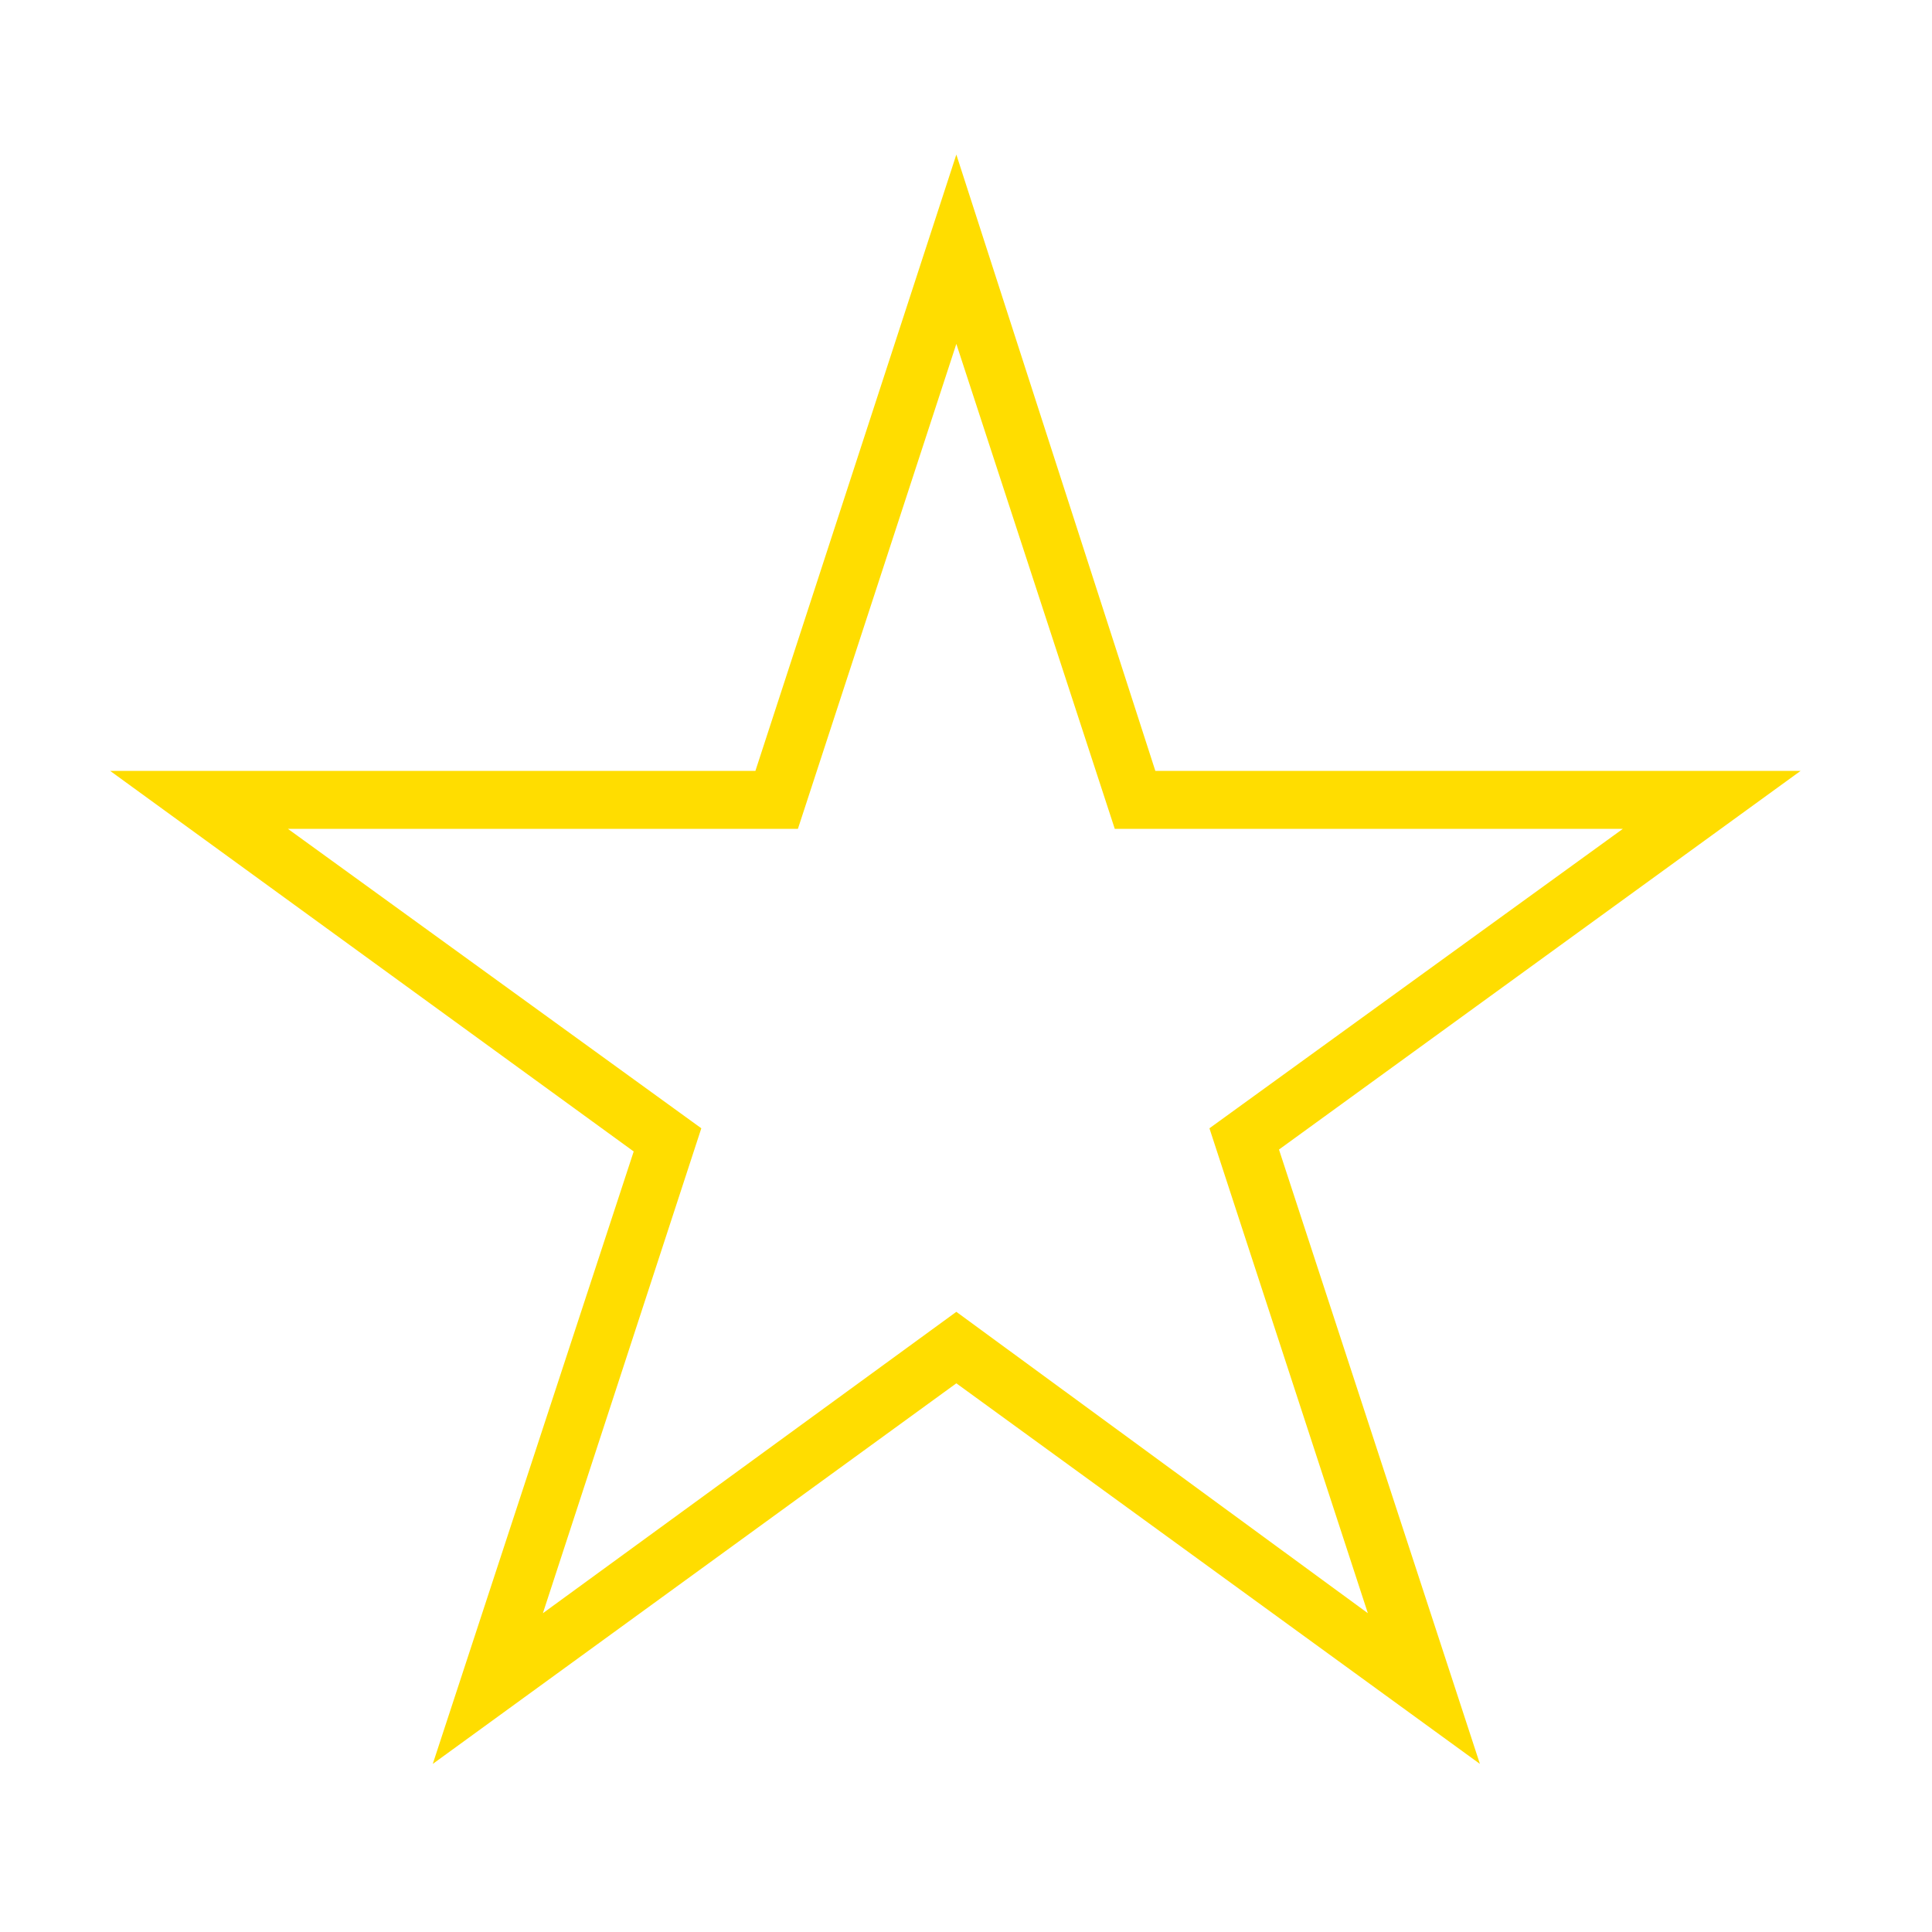
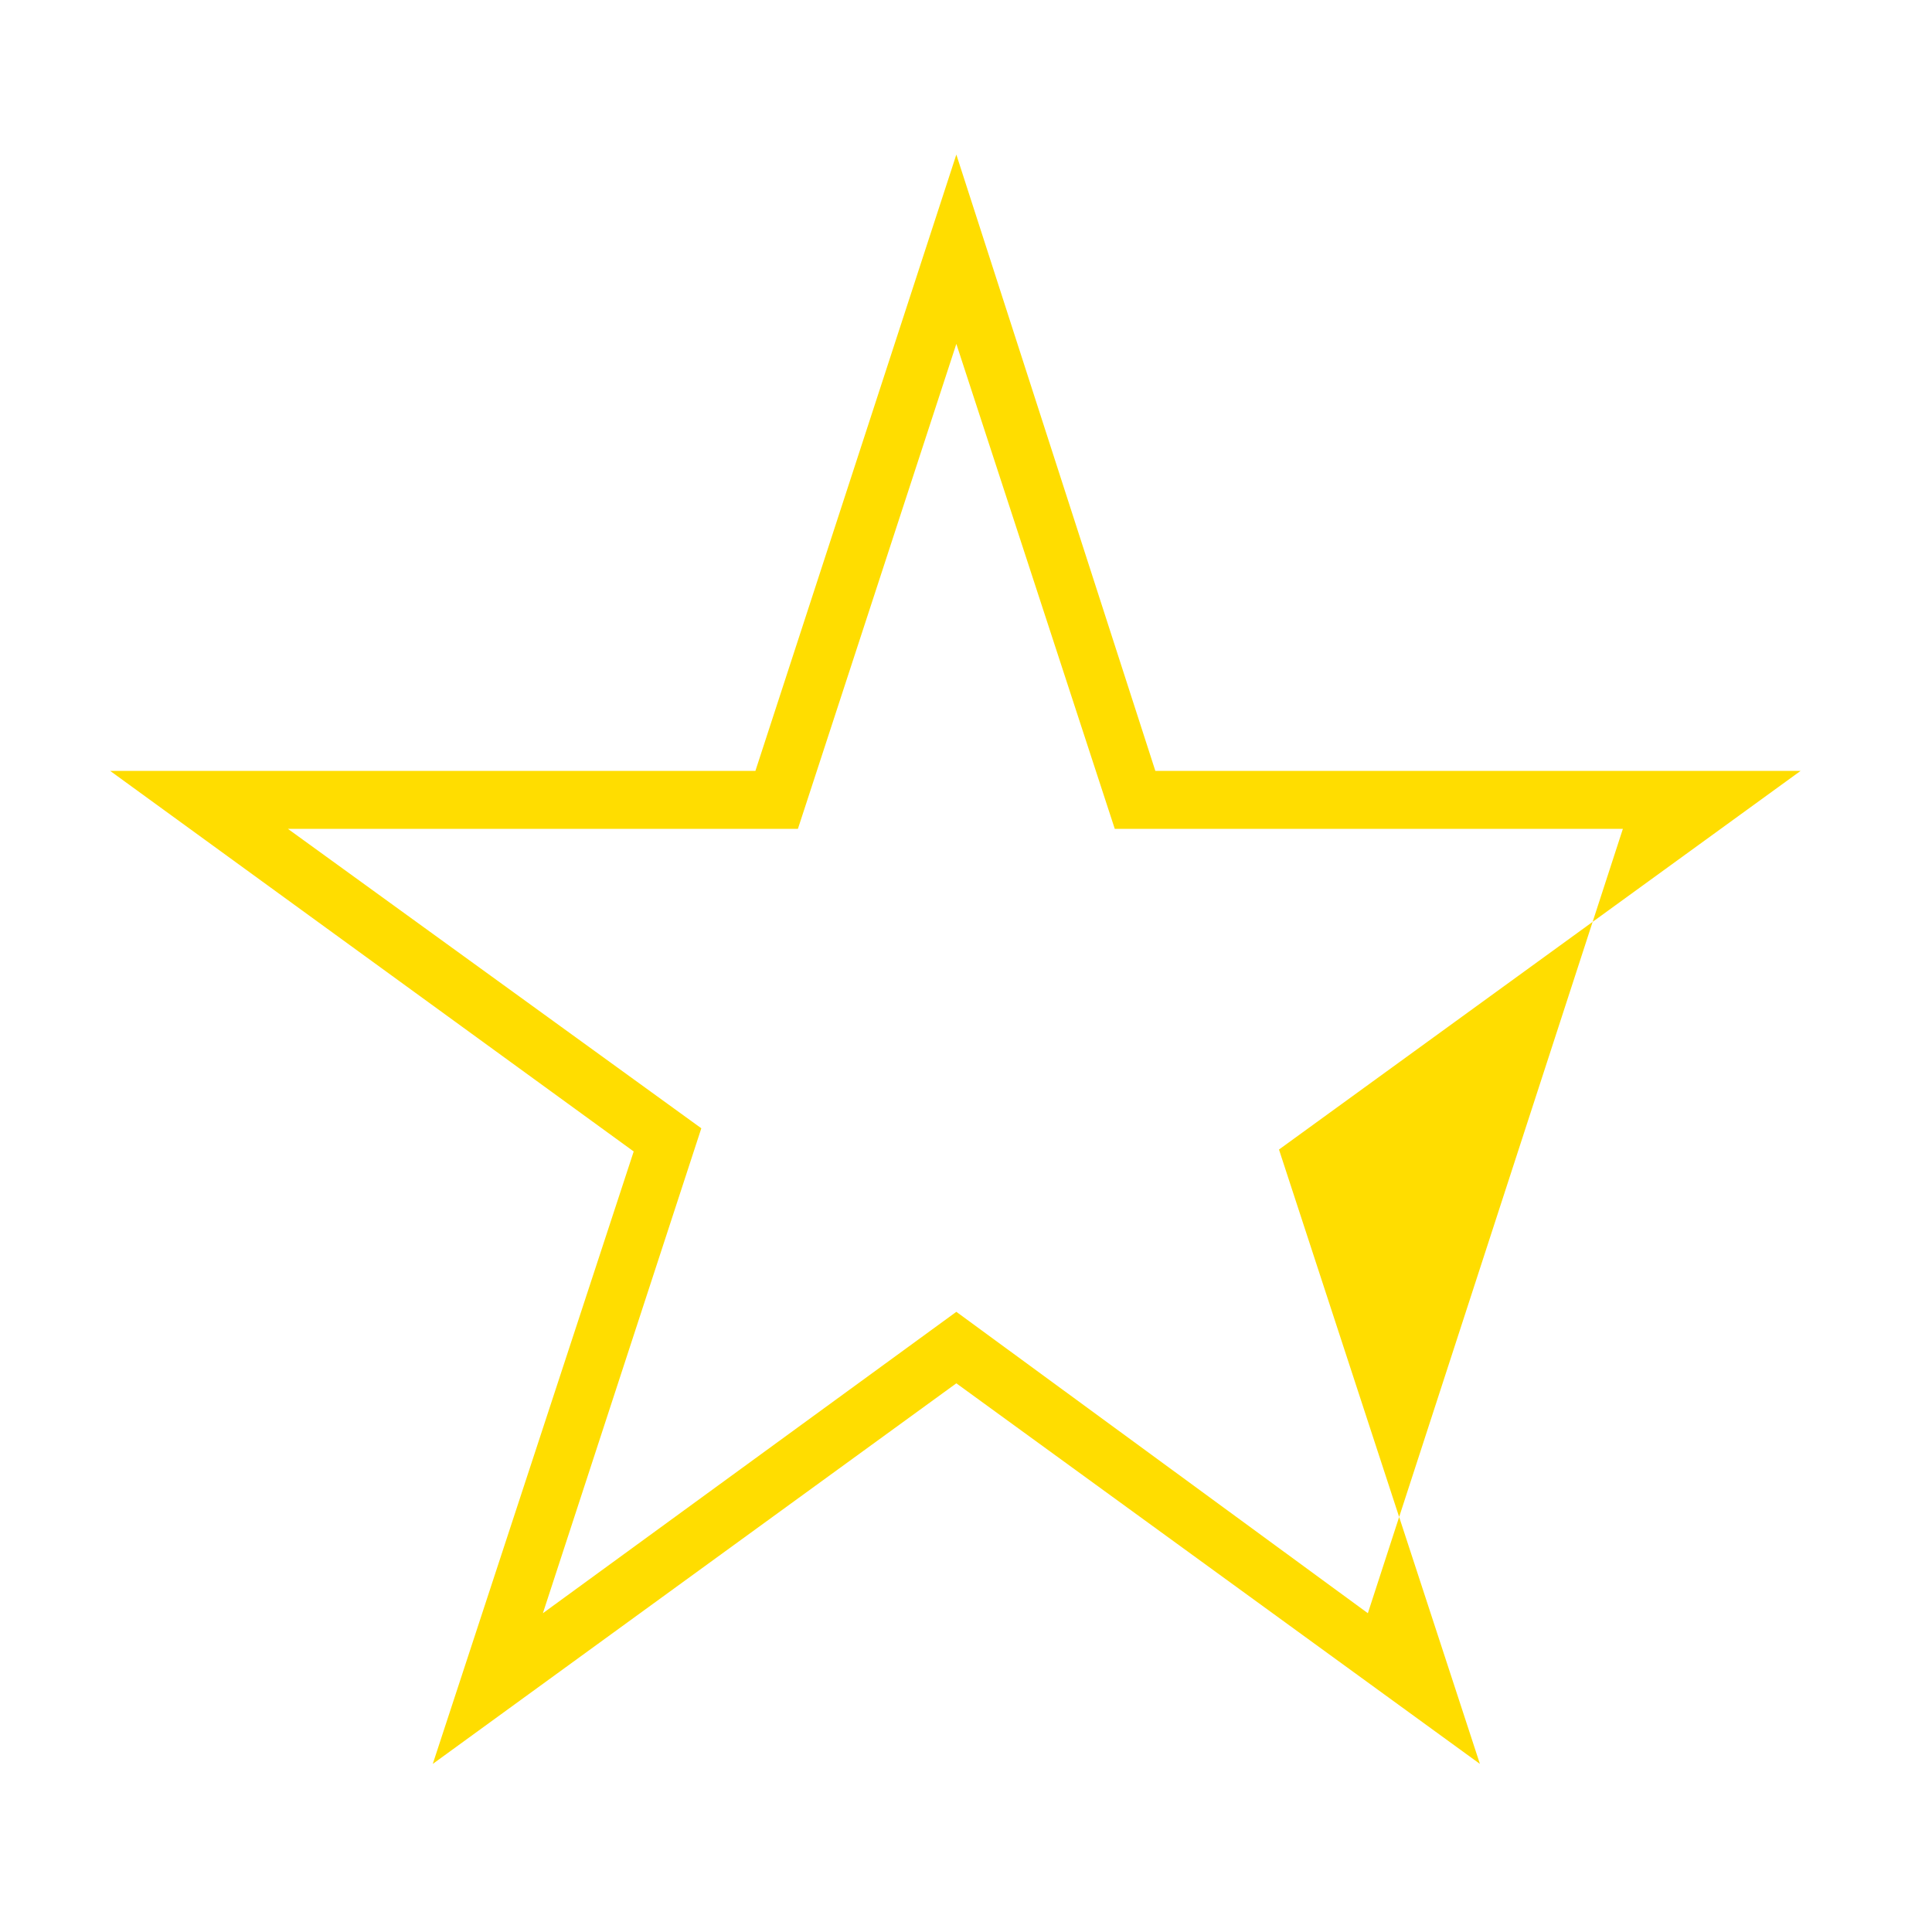
<svg xmlns="http://www.w3.org/2000/svg" version="1.1" id="Layer_1" x="0px" y="0px" viewBox="0 0 100 100" style="enable-background:new 0 0 100 100;" xml:space="preserve">
  <style type="text/css">
	.st0{fill:#FFDD00;}
</style>
-   <path class="st0" d="M93.2,39.9H59.8L49.5,8L39.1,39.9H5.7l27.1,19.7L22.4,91.3l27.1-19.7l27.1,19.7L66.2,59.5L93.2,39.9z   M70.8,83.5L49.5,67.9L28.1,83.5l8.2-25.1L14.9,42.9h26.4l8.2-25.1l8.2,25.1H84L62.6,58.4L70.8,83.5z" />
+   <path class="st0" d="M93.2,39.9H59.8L49.5,8L39.1,39.9H5.7l27.1,19.7L22.4,91.3l27.1-19.7l27.1,19.7L66.2,59.5L93.2,39.9z   M70.8,83.5L49.5,67.9L28.1,83.5l8.2-25.1L14.9,42.9h26.4l8.2-25.1l8.2,25.1H84L70.8,83.5z" />
</svg>